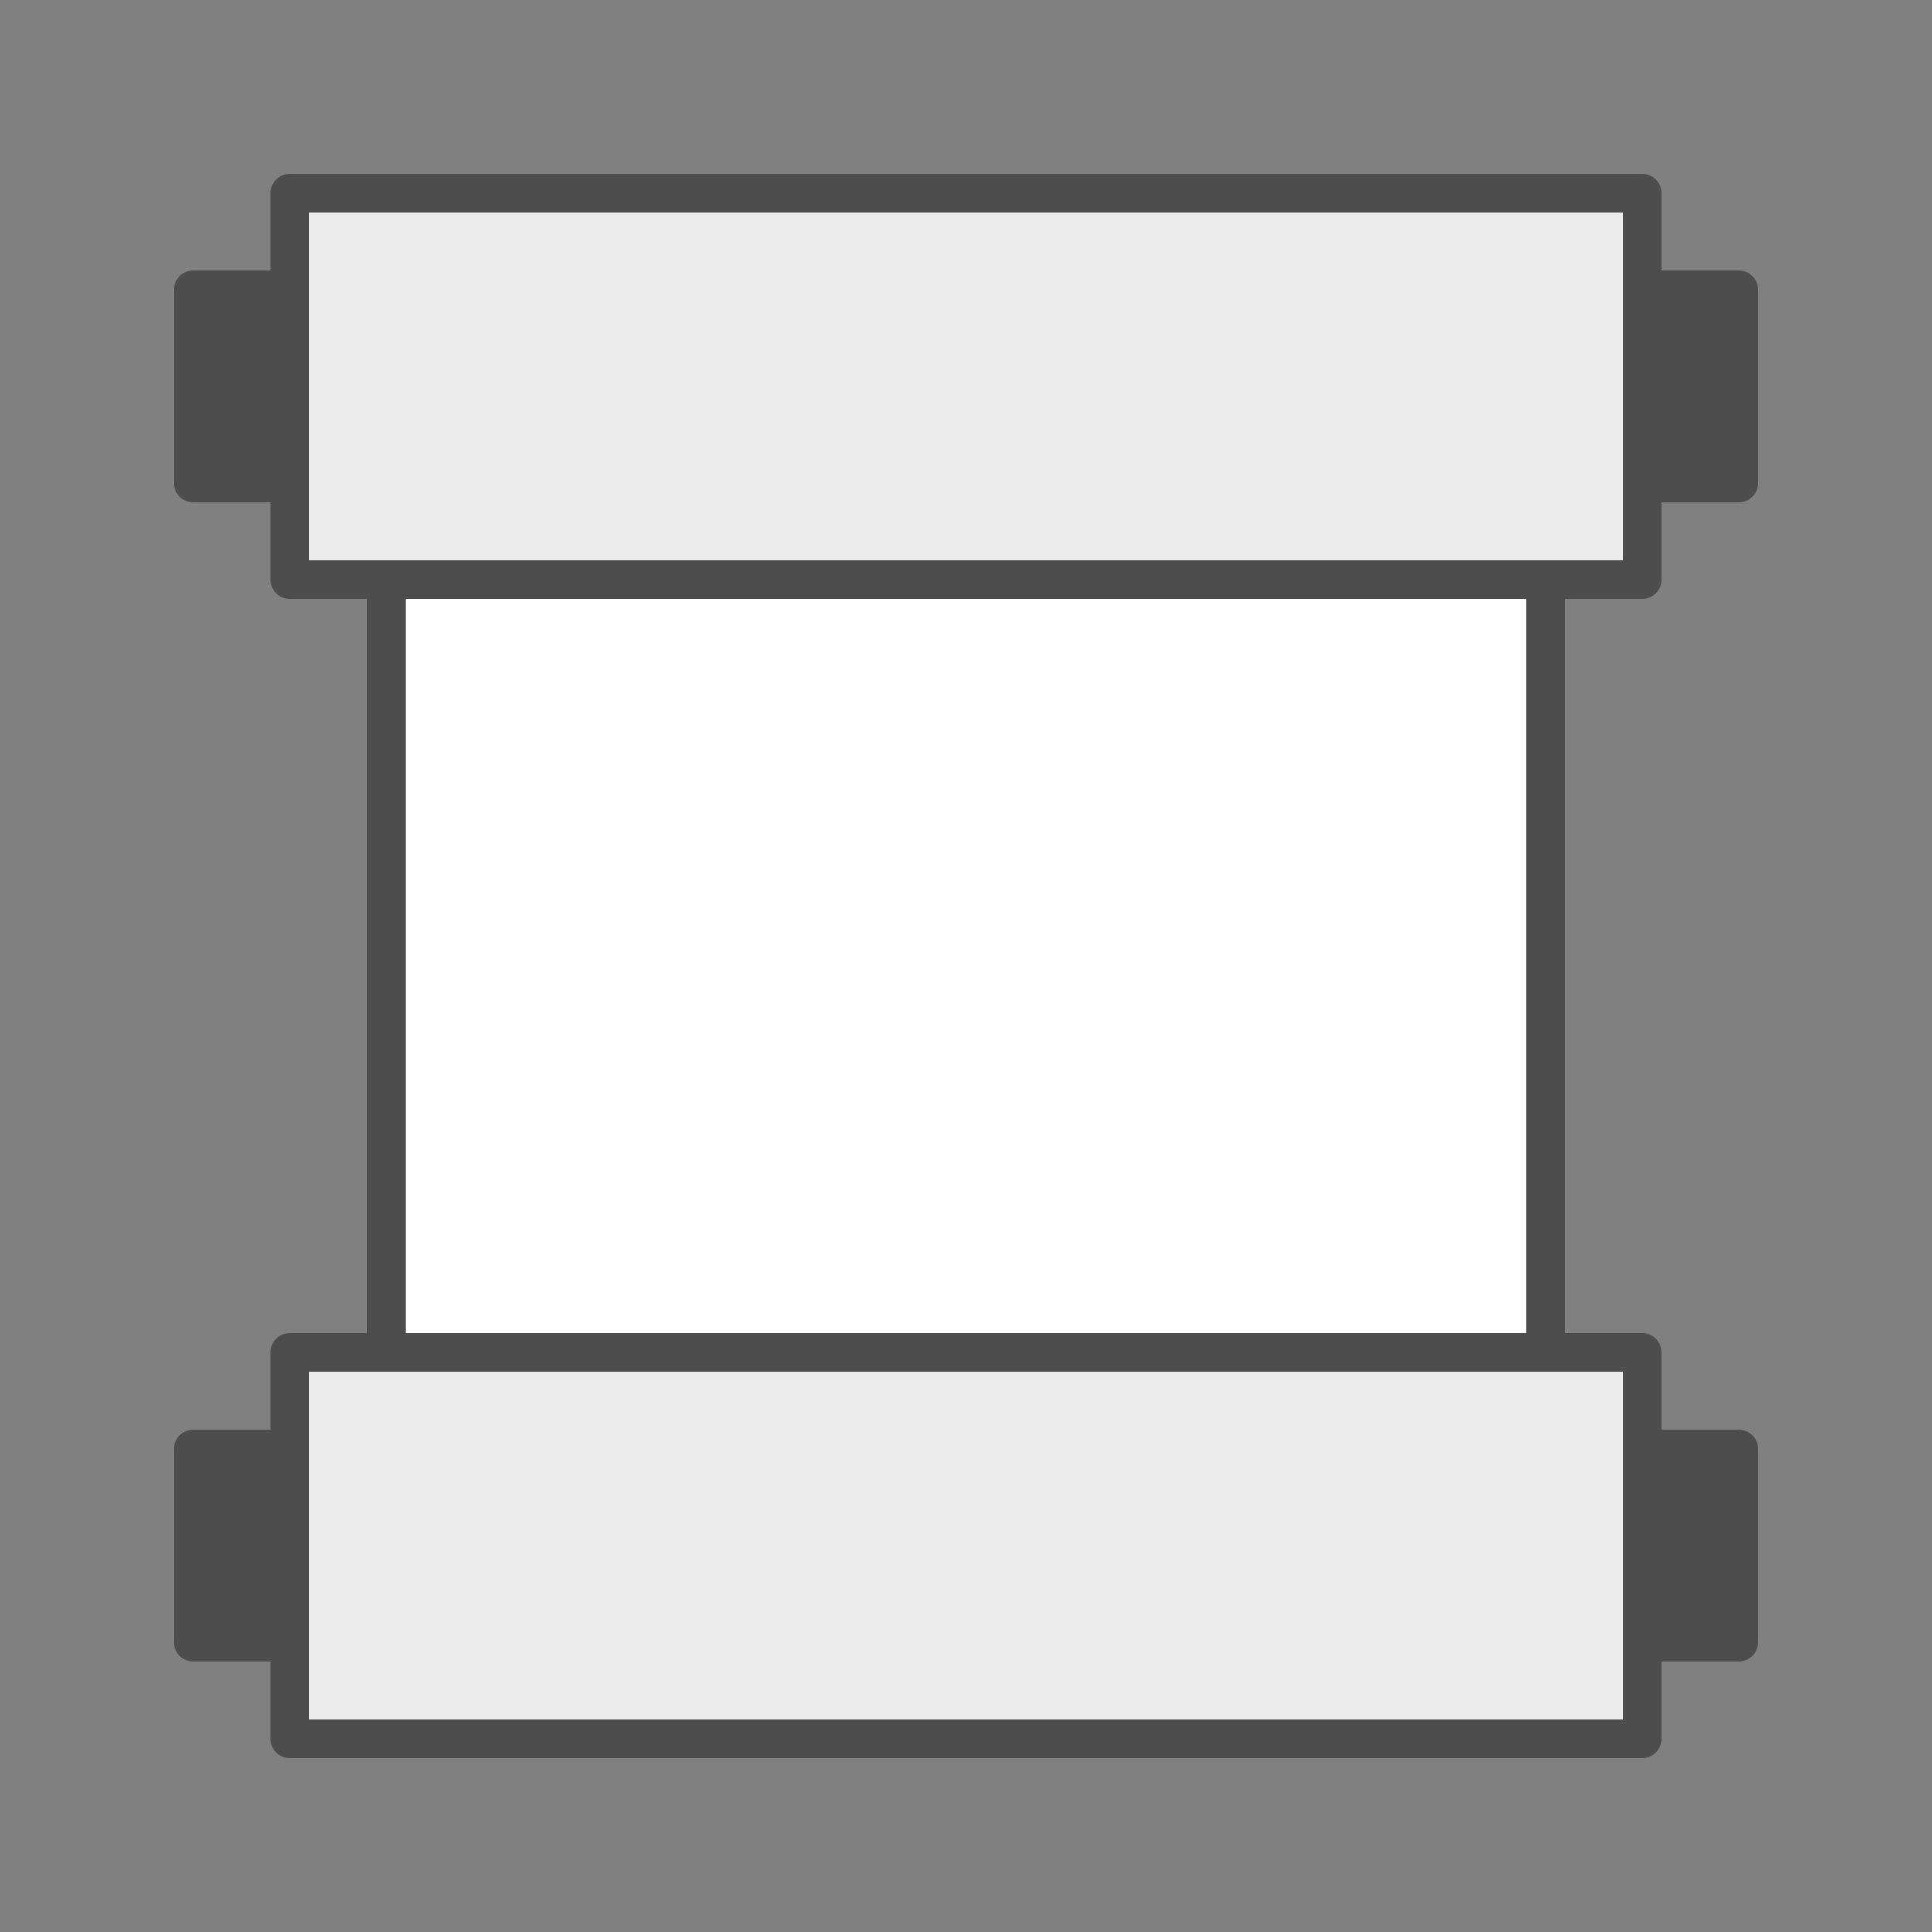
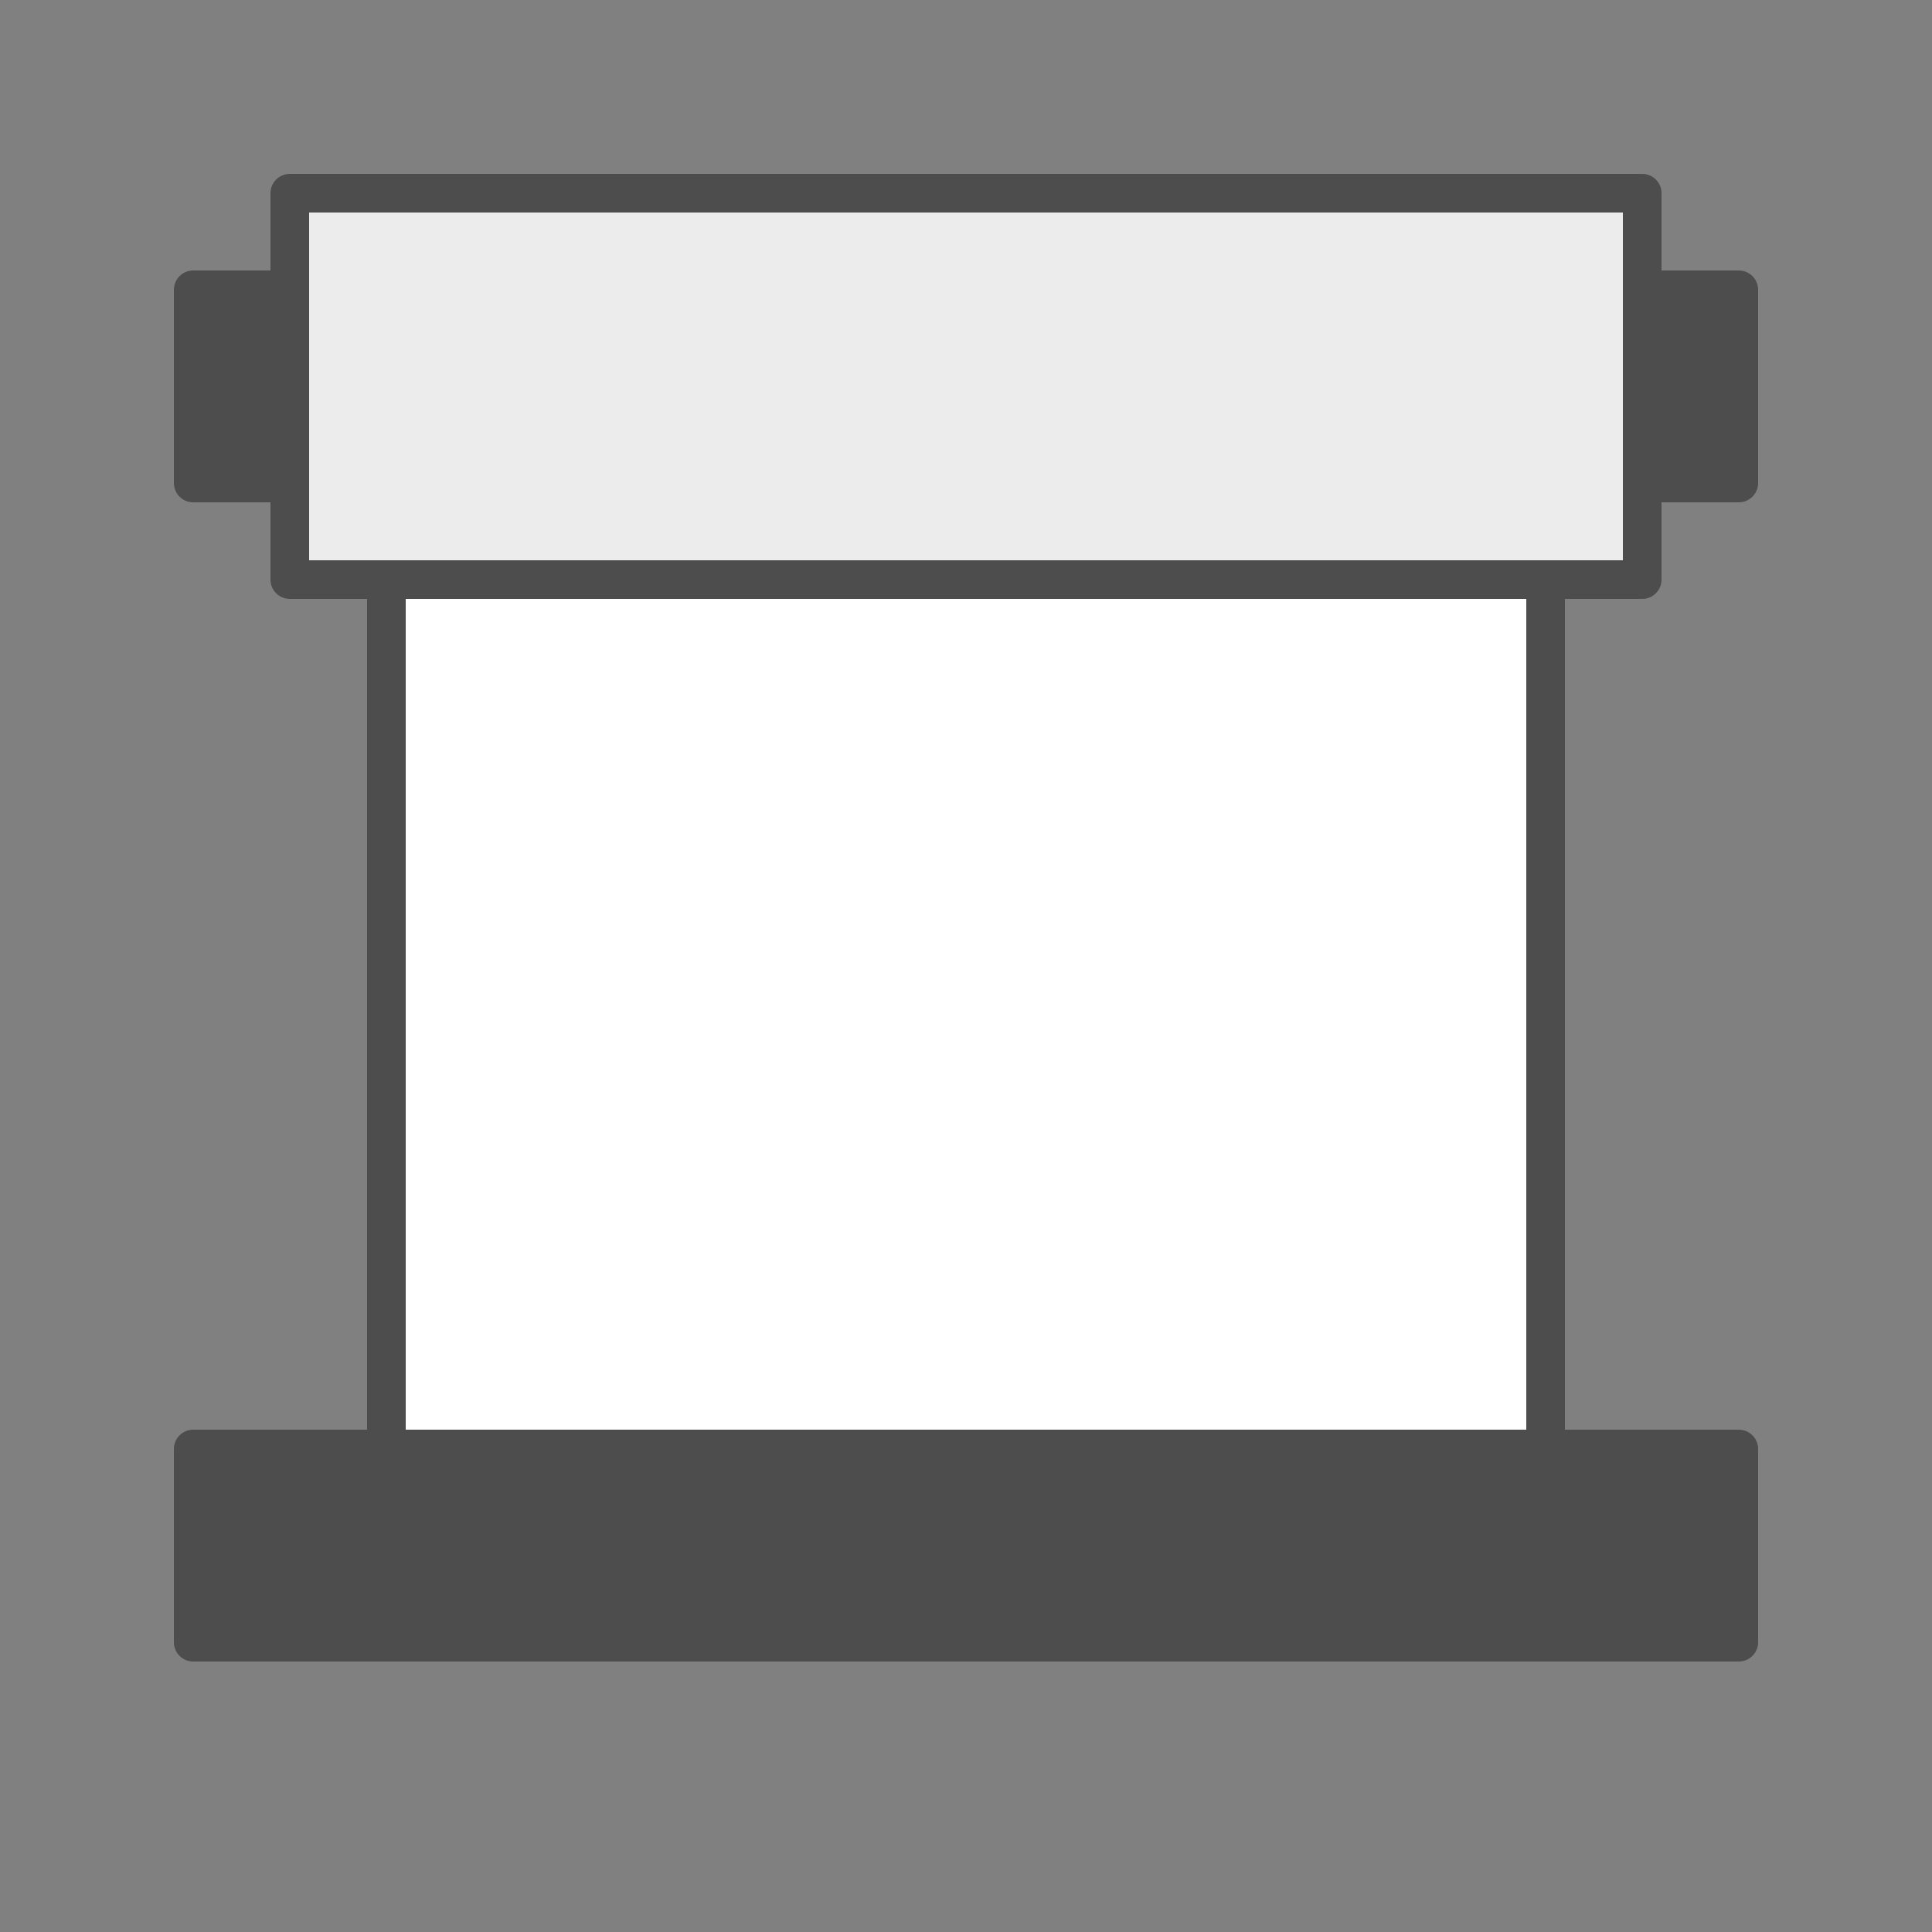
<svg xmlns="http://www.w3.org/2000/svg" xmlns:ns1="http://www.inkscape.org/namespaces/inkscape" xmlns:ns2="http://sodipodi.sourceforge.net/DTD/sodipodi-0.dtd" width="100" height="100" viewBox="0 0 100 100" version="1.1" id="svg8" ns1:version="0.92.1 r15371" ns2:docname="scroll.svg">
  <rect x="0" y="0" width="100" height="100" fill="#808080" stroke="none" />
  <defs id="defs2" />
  <ns2:namedview id="base" pagecolor="#ffffff" bordercolor="#666666" borderopacity="1.0" ns1:pageopacity="0.0" ns1:pageshadow="2" ns1:zoom="0.35" ns1:cx="400" ns1:cy="560" ns1:document-units="px" ns1:current-layer="layer1" showgrid="true" units="px" ns1:snap-smooth-nodes="true" ns1:snap-text-baseline="true" ns1:snap-center="true">
    <ns1:grid type="xygrid" id="grid4485" />
  </ns2:namedview>
  <g ns1:groupmode="layer" id="layer1" ns1:label="Layer 1">
    <path style="fill:#ffffff;stroke:#4d4d4d;stroke-width:2;stroke-linecap:round;stroke-linejoin:round" d="M 20,80 V 20 H 80 V 80 Z" id="path4485" ns1:connector-curvature="0" ns2:nodetypes="ccccc" />
    <path ns1:connector-curvature="0" id="path4487" d="M 10,25 V 15 H 90 V 25 Z" style="fill:#4d4d4d;stroke:#4d4d4d;stroke-width:2;stroke-linecap:round;stroke-linejoin:round" ns2:nodetypes="ccccc" />
    <path ns2:nodetypes="ccccc" style="fill:#ececec;stroke:#4d4d4d;stroke-width:2;stroke-linecap:round;stroke-linejoin:round" d="M 15,30 V 10 H 85 V 30 Z" id="path4489" ns1:connector-curvature="0" />
    <path ns2:nodetypes="ccccc" style="fill:#4d4d4d;stroke:#4d4d4d;stroke-width:2;stroke-linecap:round;stroke-linejoin:round" d="M 10,85 V 75 H 90 V 85 Z" id="path4491" ns1:connector-curvature="0" />
-     <path ns1:connector-curvature="0" id="path4493" d="M 15,90 V 70 H 85 V 90 Z" style="fill:#ececec;stroke:#4d4d4d;stroke-width:2;stroke-linecap:round;stroke-linejoin:round" ns2:nodetypes="ccccc" />
  </g>
</svg>